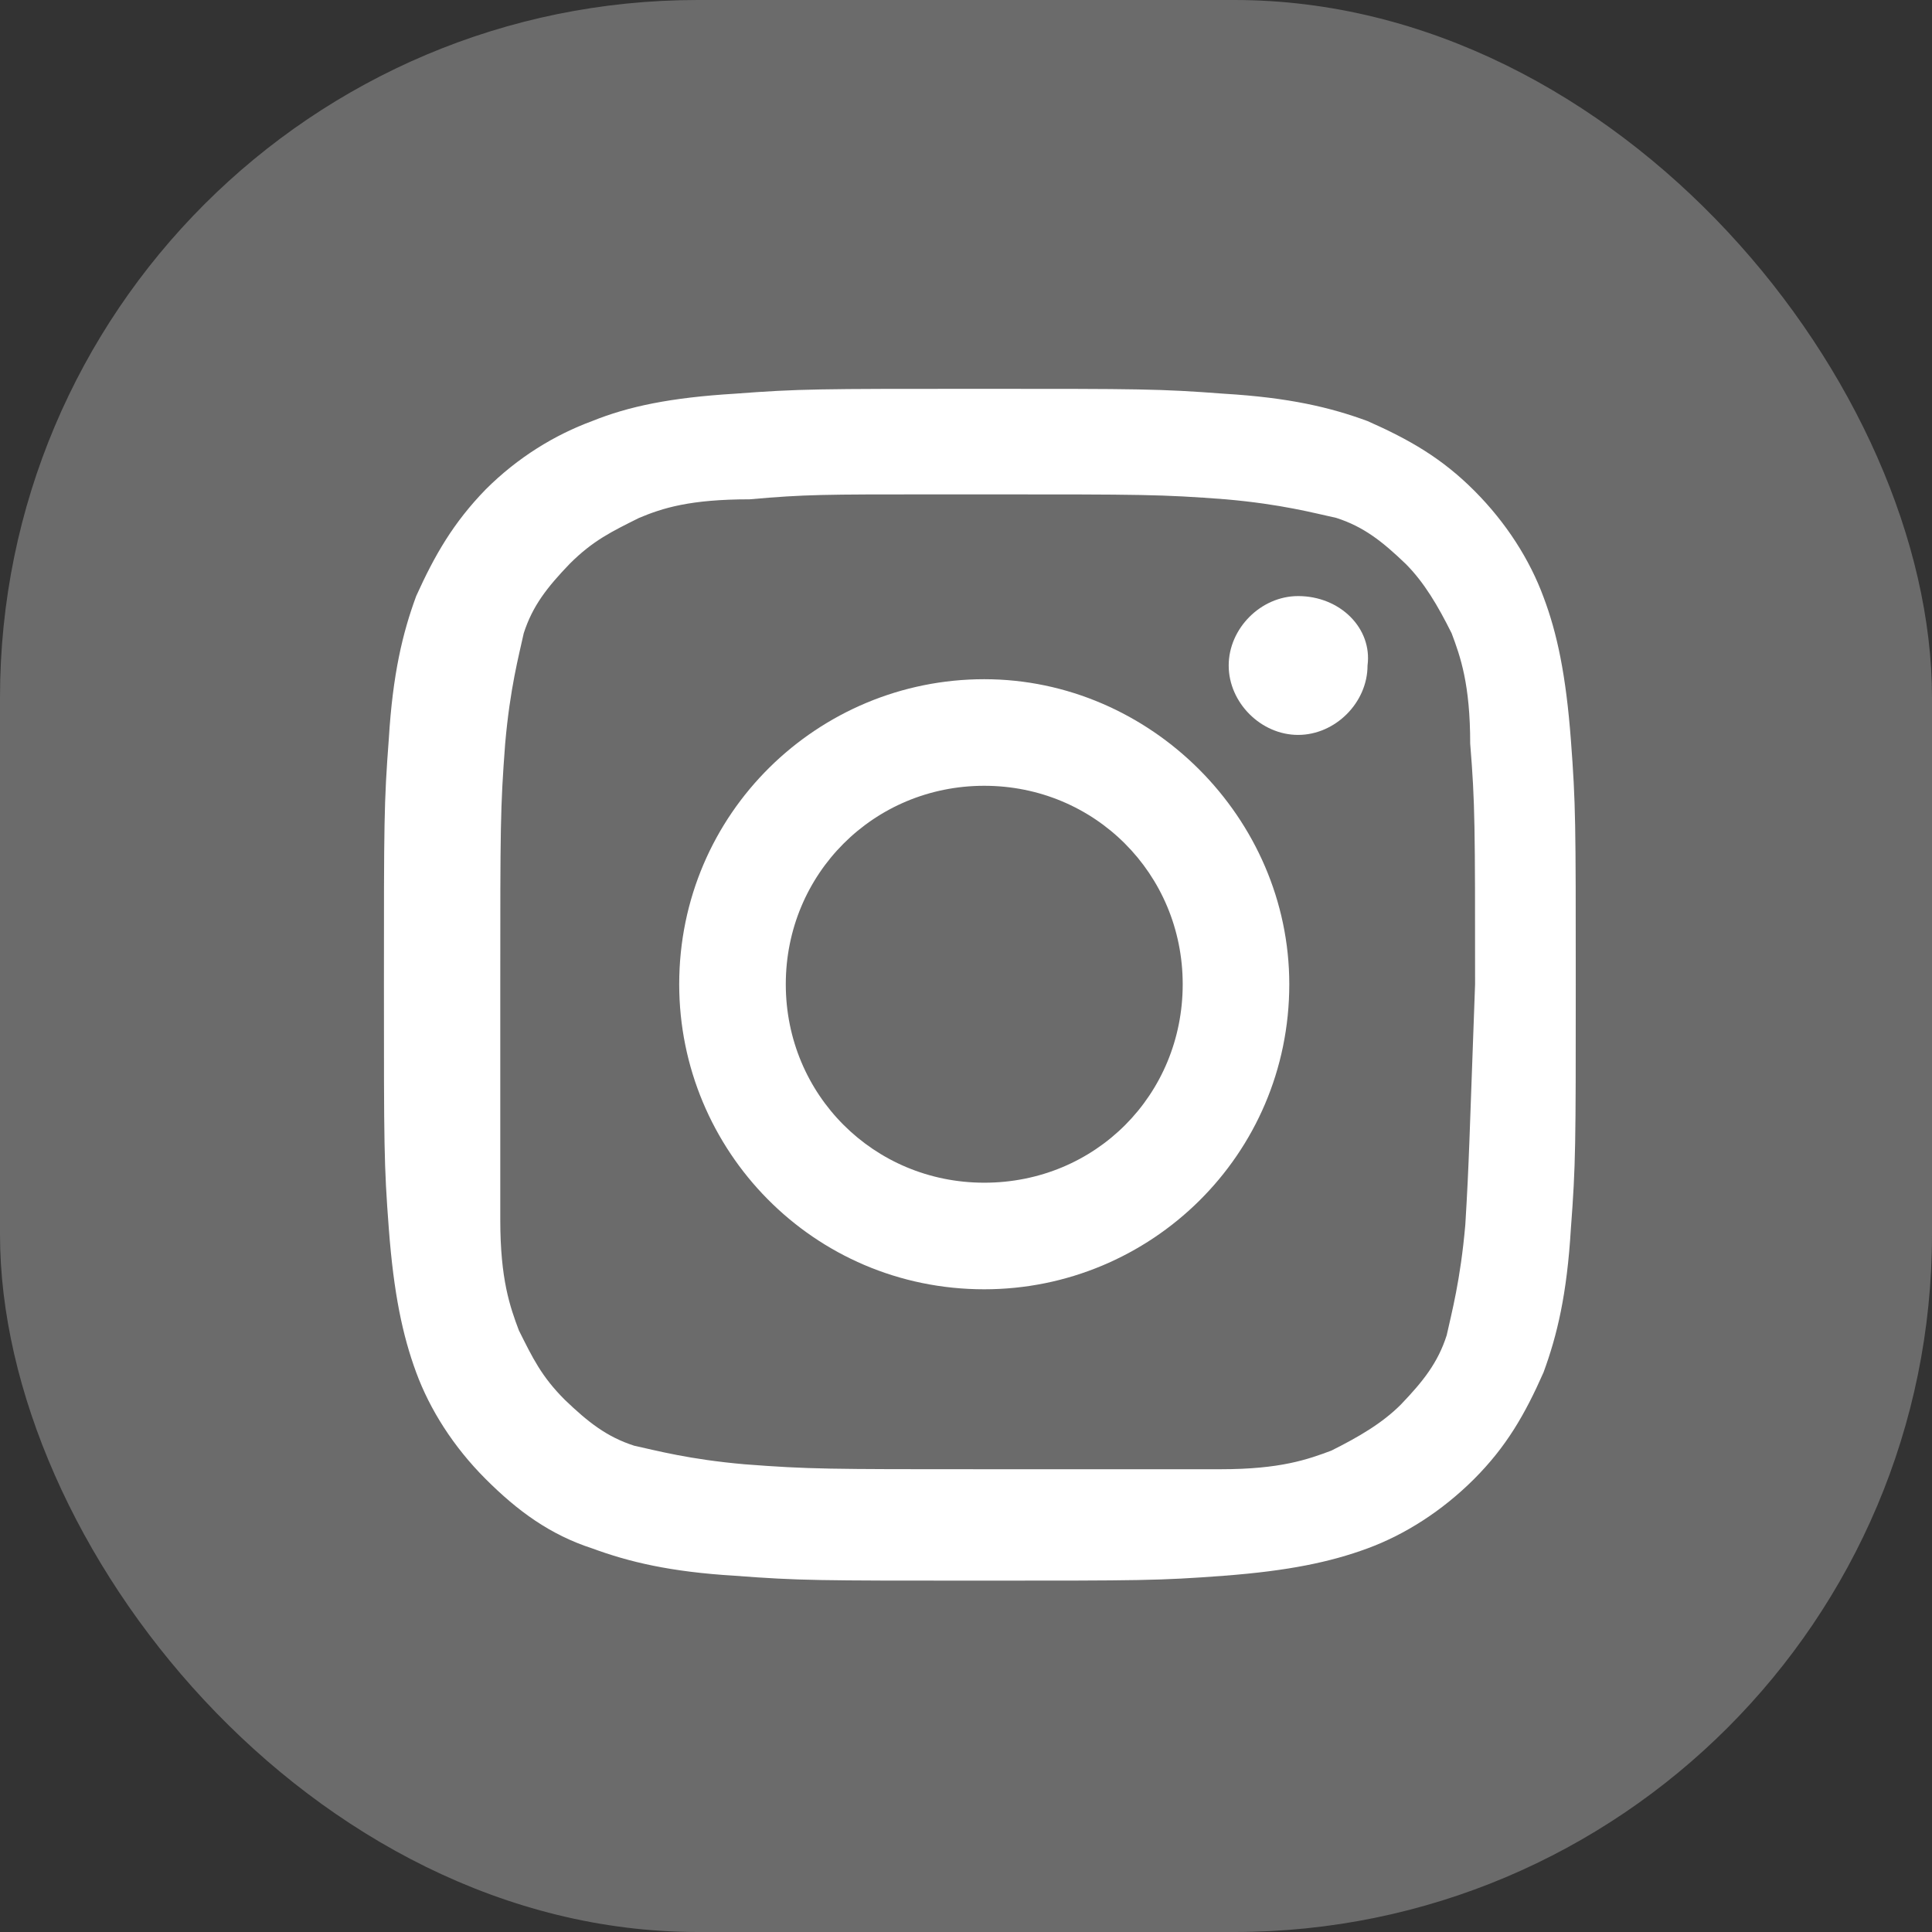
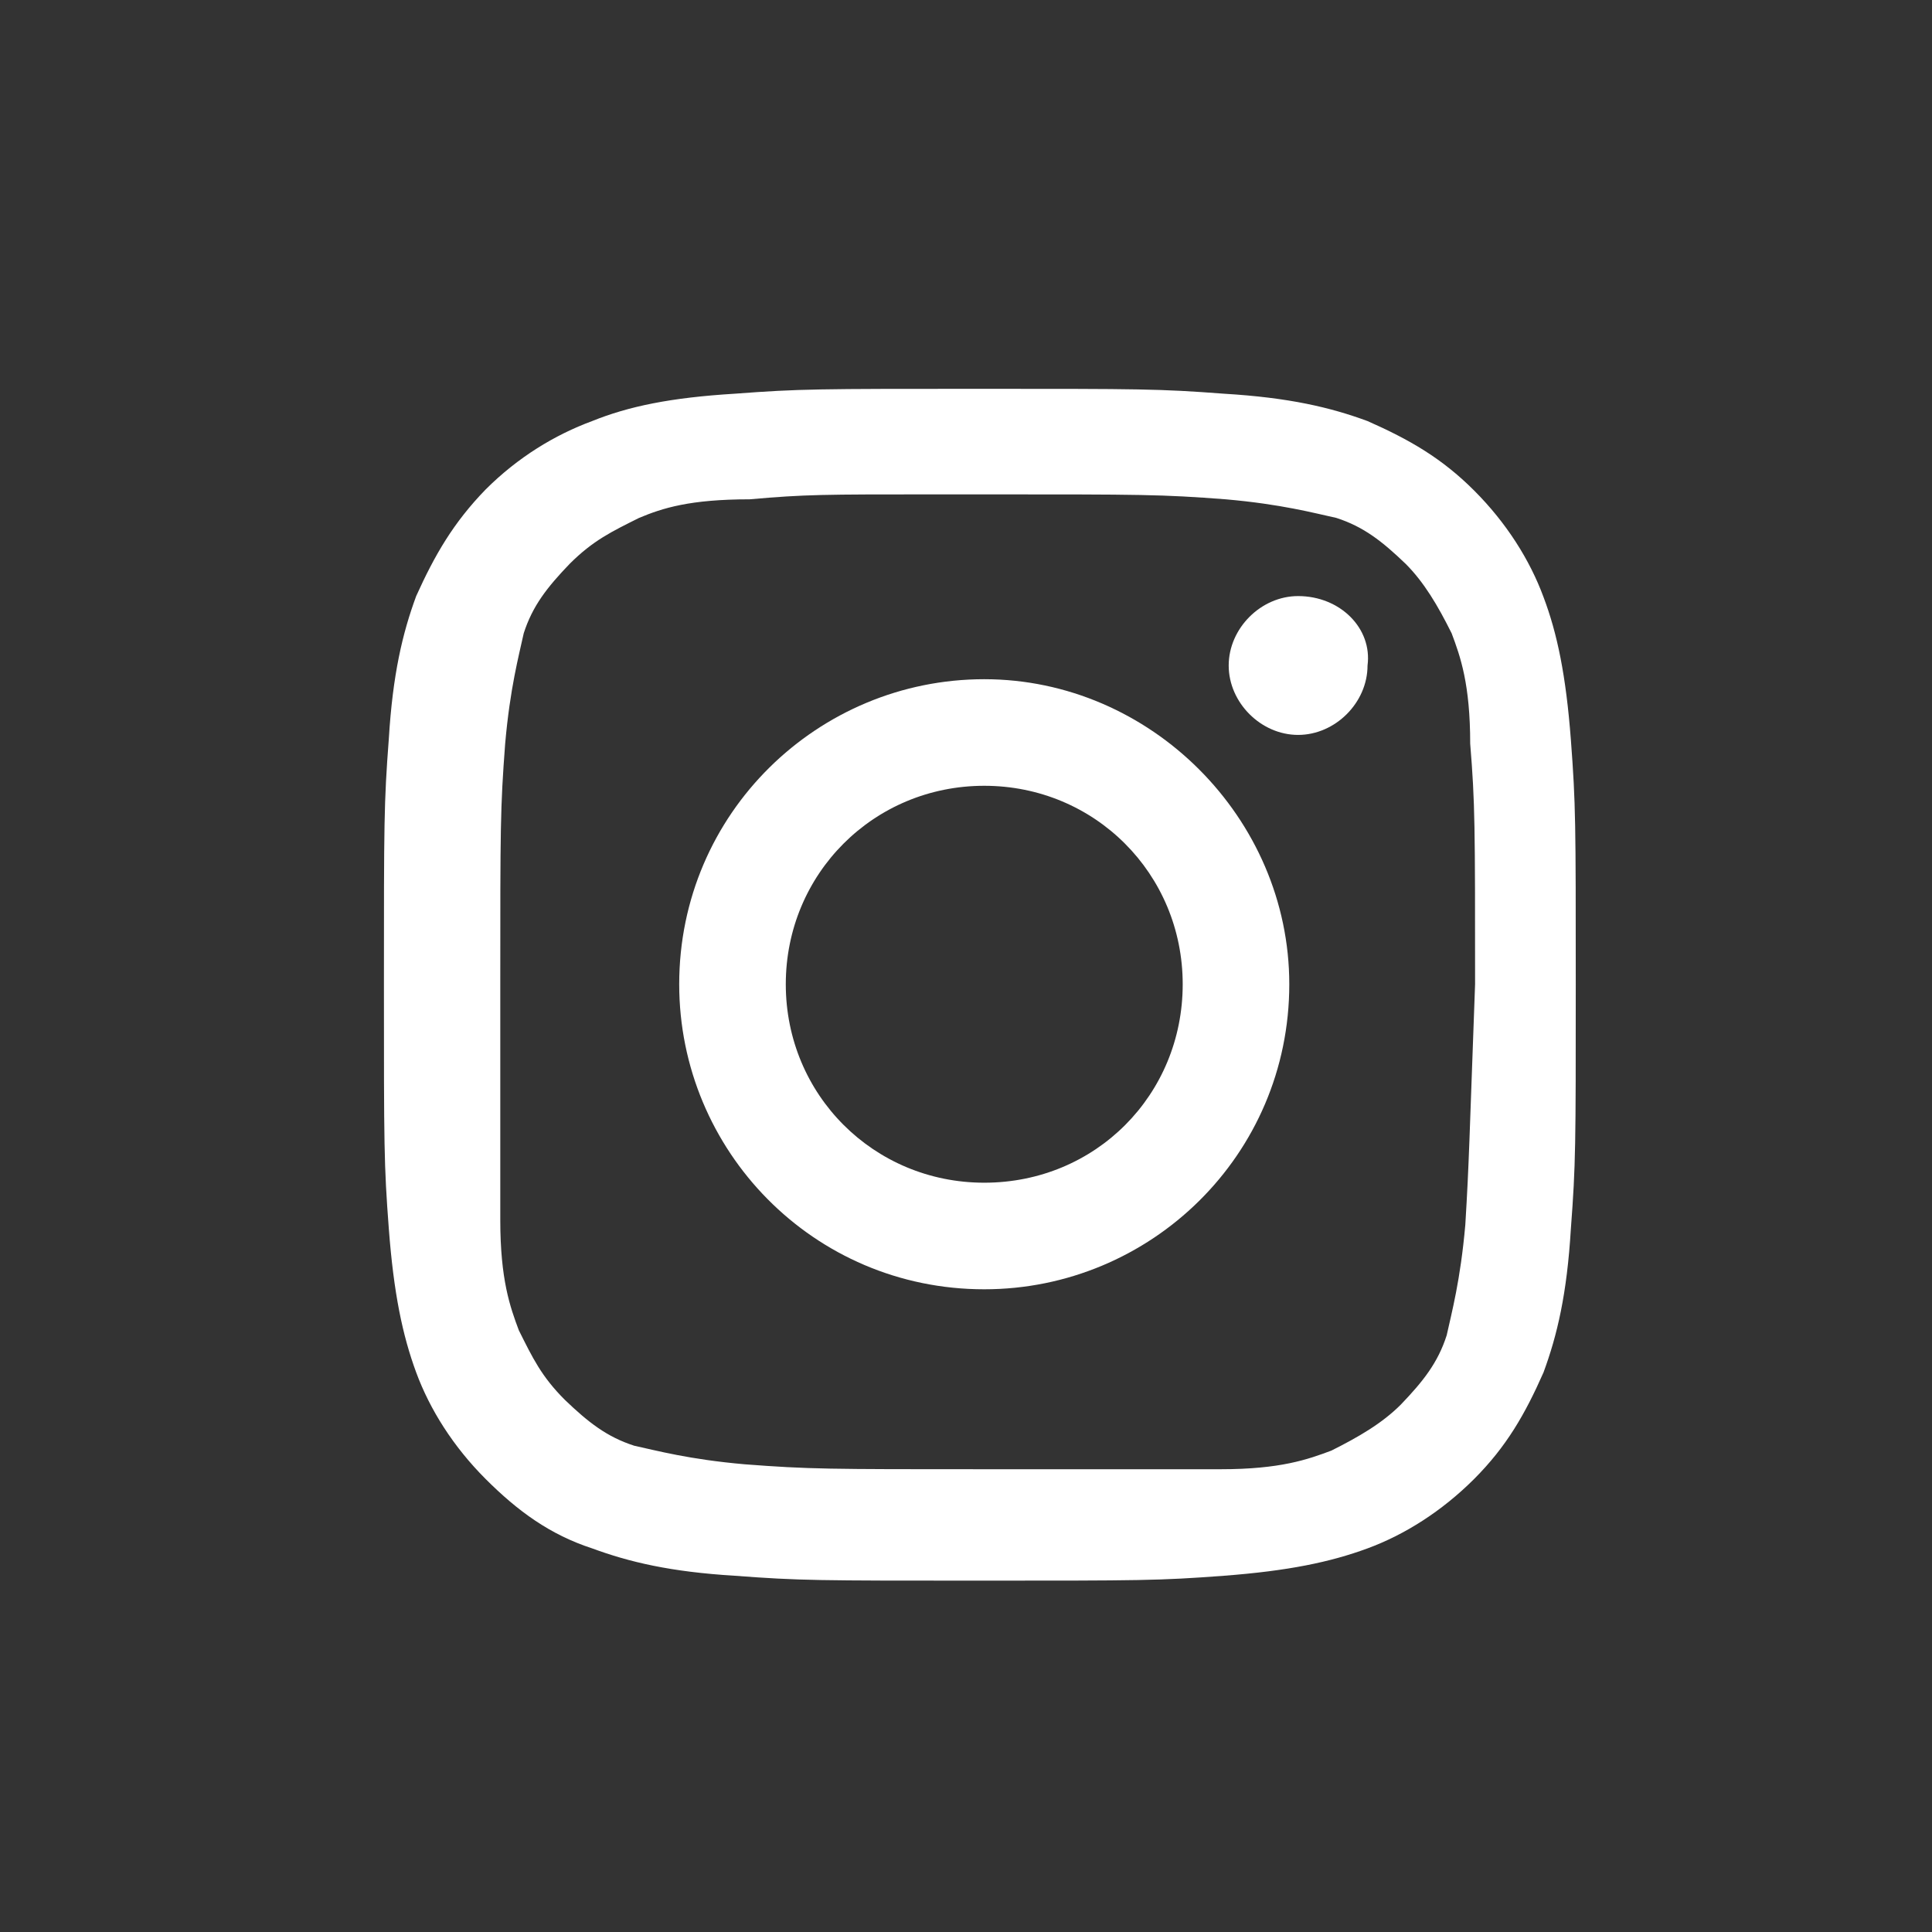
<svg xmlns="http://www.w3.org/2000/svg" width="36" height="36" viewBox="0 0 36 36" fill="none">
  <rect x="0" y="0" width="36" height="36" fill="#333333" stroke="none" />
-   <rect width="36" height="36" rx="13" fill="#6B6B6B" />
  <path d="M24.188 11.107C23.496 11.107 22.895 11.708 22.895 12.401C22.895 13.093 23.496 13.694 24.188 13.694C24.881 13.694 25.482 13.093 25.482 12.401C25.573 11.708 24.972 11.107 24.188 11.107Z" fill="white" />
  <path d="M18.34 22.038C16.281 22.038 14.642 20.399 14.642 18.34C14.642 16.281 16.281 14.642 18.34 14.642C20.399 14.642 22.038 16.281 22.038 18.34C22.038 20.399 20.417 22.038 18.34 22.038ZM18.34 12.656C15.243 12.656 12.656 15.152 12.656 18.34C12.656 21.437 15.152 24.024 18.34 24.024C21.437 24.024 24.024 21.528 24.024 18.34C24.024 15.243 21.437 12.656 18.34 12.656Z" fill="white" />
  <path d="M27.304 22.822C27.213 23.86 27.049 24.462 26.957 24.881C26.794 25.391 26.52 25.737 26.101 26.174C25.755 26.52 25.318 26.775 24.808 27.03C24.37 27.194 23.86 27.377 22.749 27.377H18.358C15.425 27.377 15.079 27.377 13.877 27.285C12.838 27.194 12.237 27.03 11.818 26.939C11.308 26.775 10.961 26.502 10.524 26.083C10.087 25.646 9.923 25.299 9.668 24.789C9.504 24.352 9.322 23.842 9.322 22.731V18.34C9.322 15.407 9.322 15.061 9.413 13.858C9.504 12.82 9.668 12.219 9.759 11.8C9.923 11.289 10.196 10.943 10.615 10.506C11.053 10.069 11.399 9.905 11.909 9.65C12.346 9.467 12.856 9.304 13.968 9.304C15.006 9.212 15.352 9.212 17.411 9.212H18.012H18.358C21.291 9.212 21.638 9.212 22.84 9.304C23.879 9.395 24.48 9.559 24.899 9.65C25.409 9.814 25.755 10.087 26.192 10.506C26.538 10.852 26.794 11.289 27.049 11.8C27.213 12.237 27.395 12.747 27.395 13.858C27.486 14.97 27.486 15.407 27.486 18.34C27.377 21.273 27.377 21.619 27.304 22.822ZM29.271 13.785C29.18 12.583 29.016 11.8 28.761 11.125C28.506 10.433 28.069 9.741 27.468 9.14C26.866 8.538 26.265 8.192 25.482 7.846C24.79 7.591 24.024 7.409 22.804 7.336C21.601 7.245 21.255 7.245 18.249 7.245C15.243 7.245 14.897 7.245 13.694 7.336C12.492 7.409 11.709 7.573 11.034 7.846C10.342 8.101 9.65 8.52 9.049 9.121C8.447 9.741 8.101 10.342 7.755 11.107C7.5 11.8 7.318 12.565 7.245 13.767C7.154 14.97 7.154 15.316 7.154 18.34C7.154 21.364 7.154 21.692 7.245 22.895C7.336 24.097 7.5 24.881 7.755 25.573C8.01 26.265 8.447 26.957 9.049 27.559C9.65 28.16 10.251 28.597 11.034 28.852C11.727 29.107 12.492 29.289 13.694 29.362C14.897 29.453 15.243 29.453 18.249 29.453C21.255 29.453 21.601 29.453 22.804 29.362C24.006 29.271 24.79 29.107 25.482 28.852C26.174 28.597 26.866 28.16 27.468 27.559C28.069 26.957 28.415 26.356 28.761 25.573C29.016 24.881 29.198 24.115 29.271 22.895C29.362 21.692 29.362 21.346 29.362 18.34C29.362 15.334 29.362 14.988 29.271 13.785Z" fill="white" />
</svg>